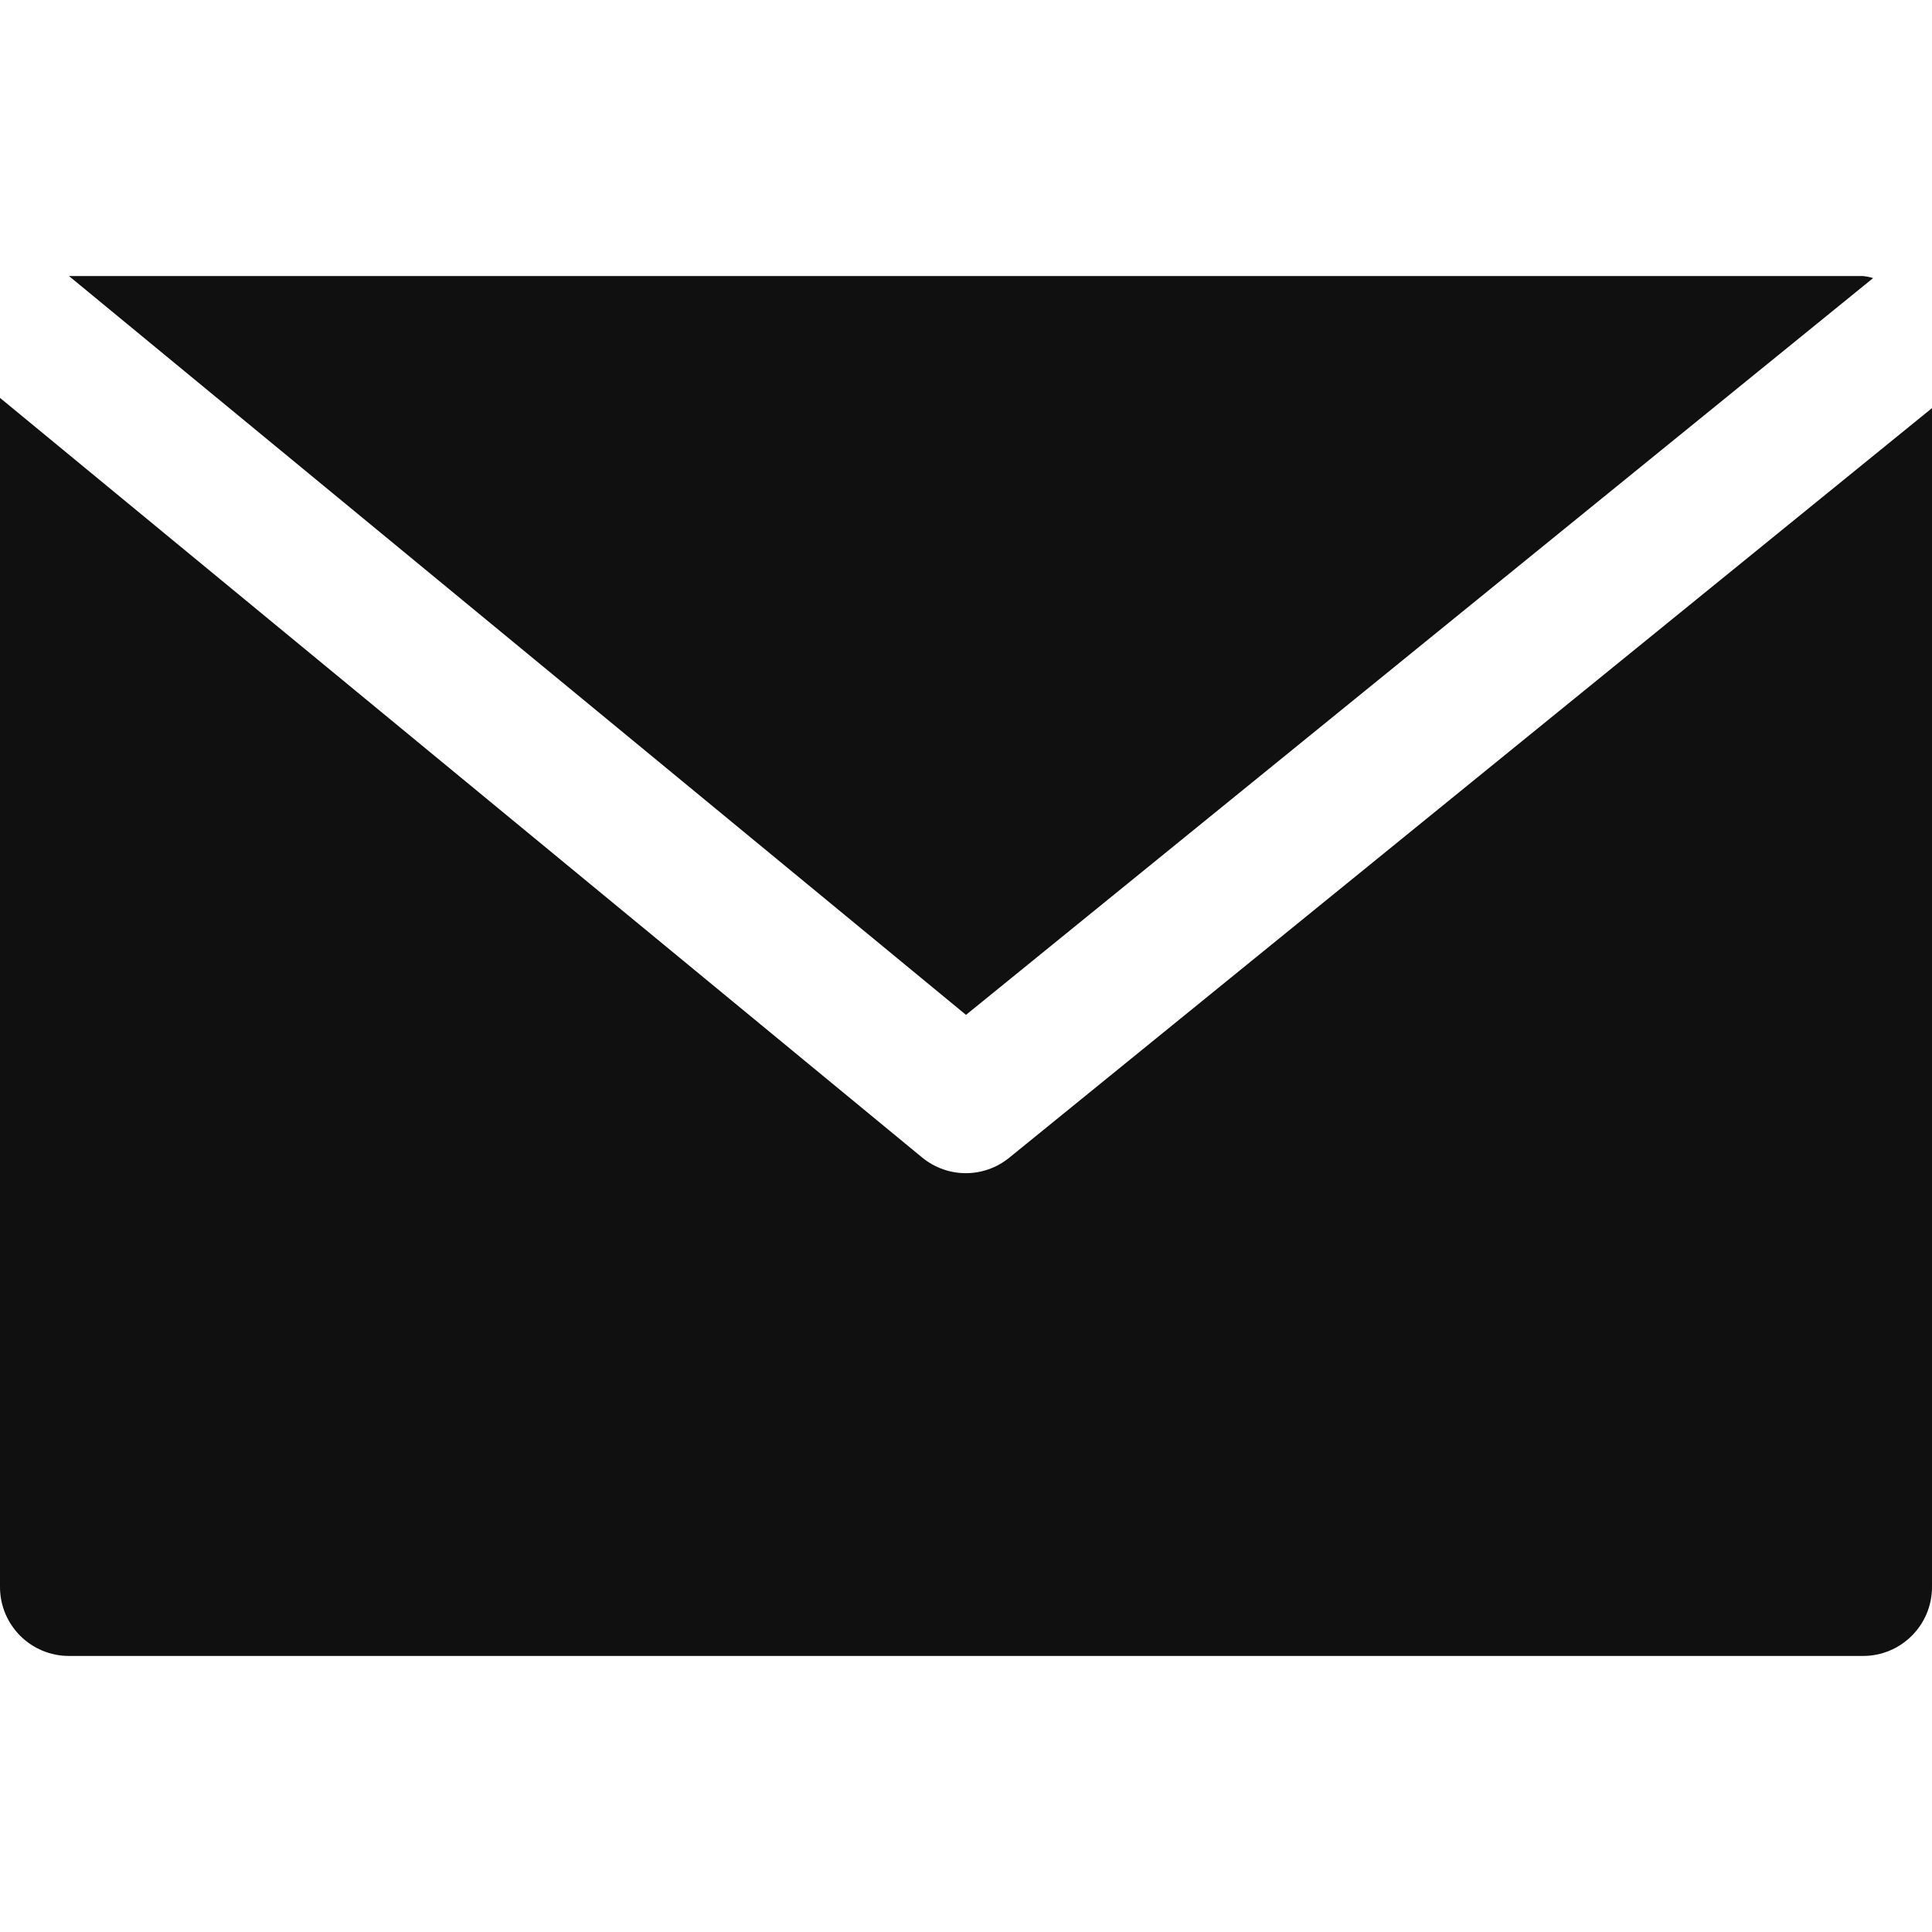
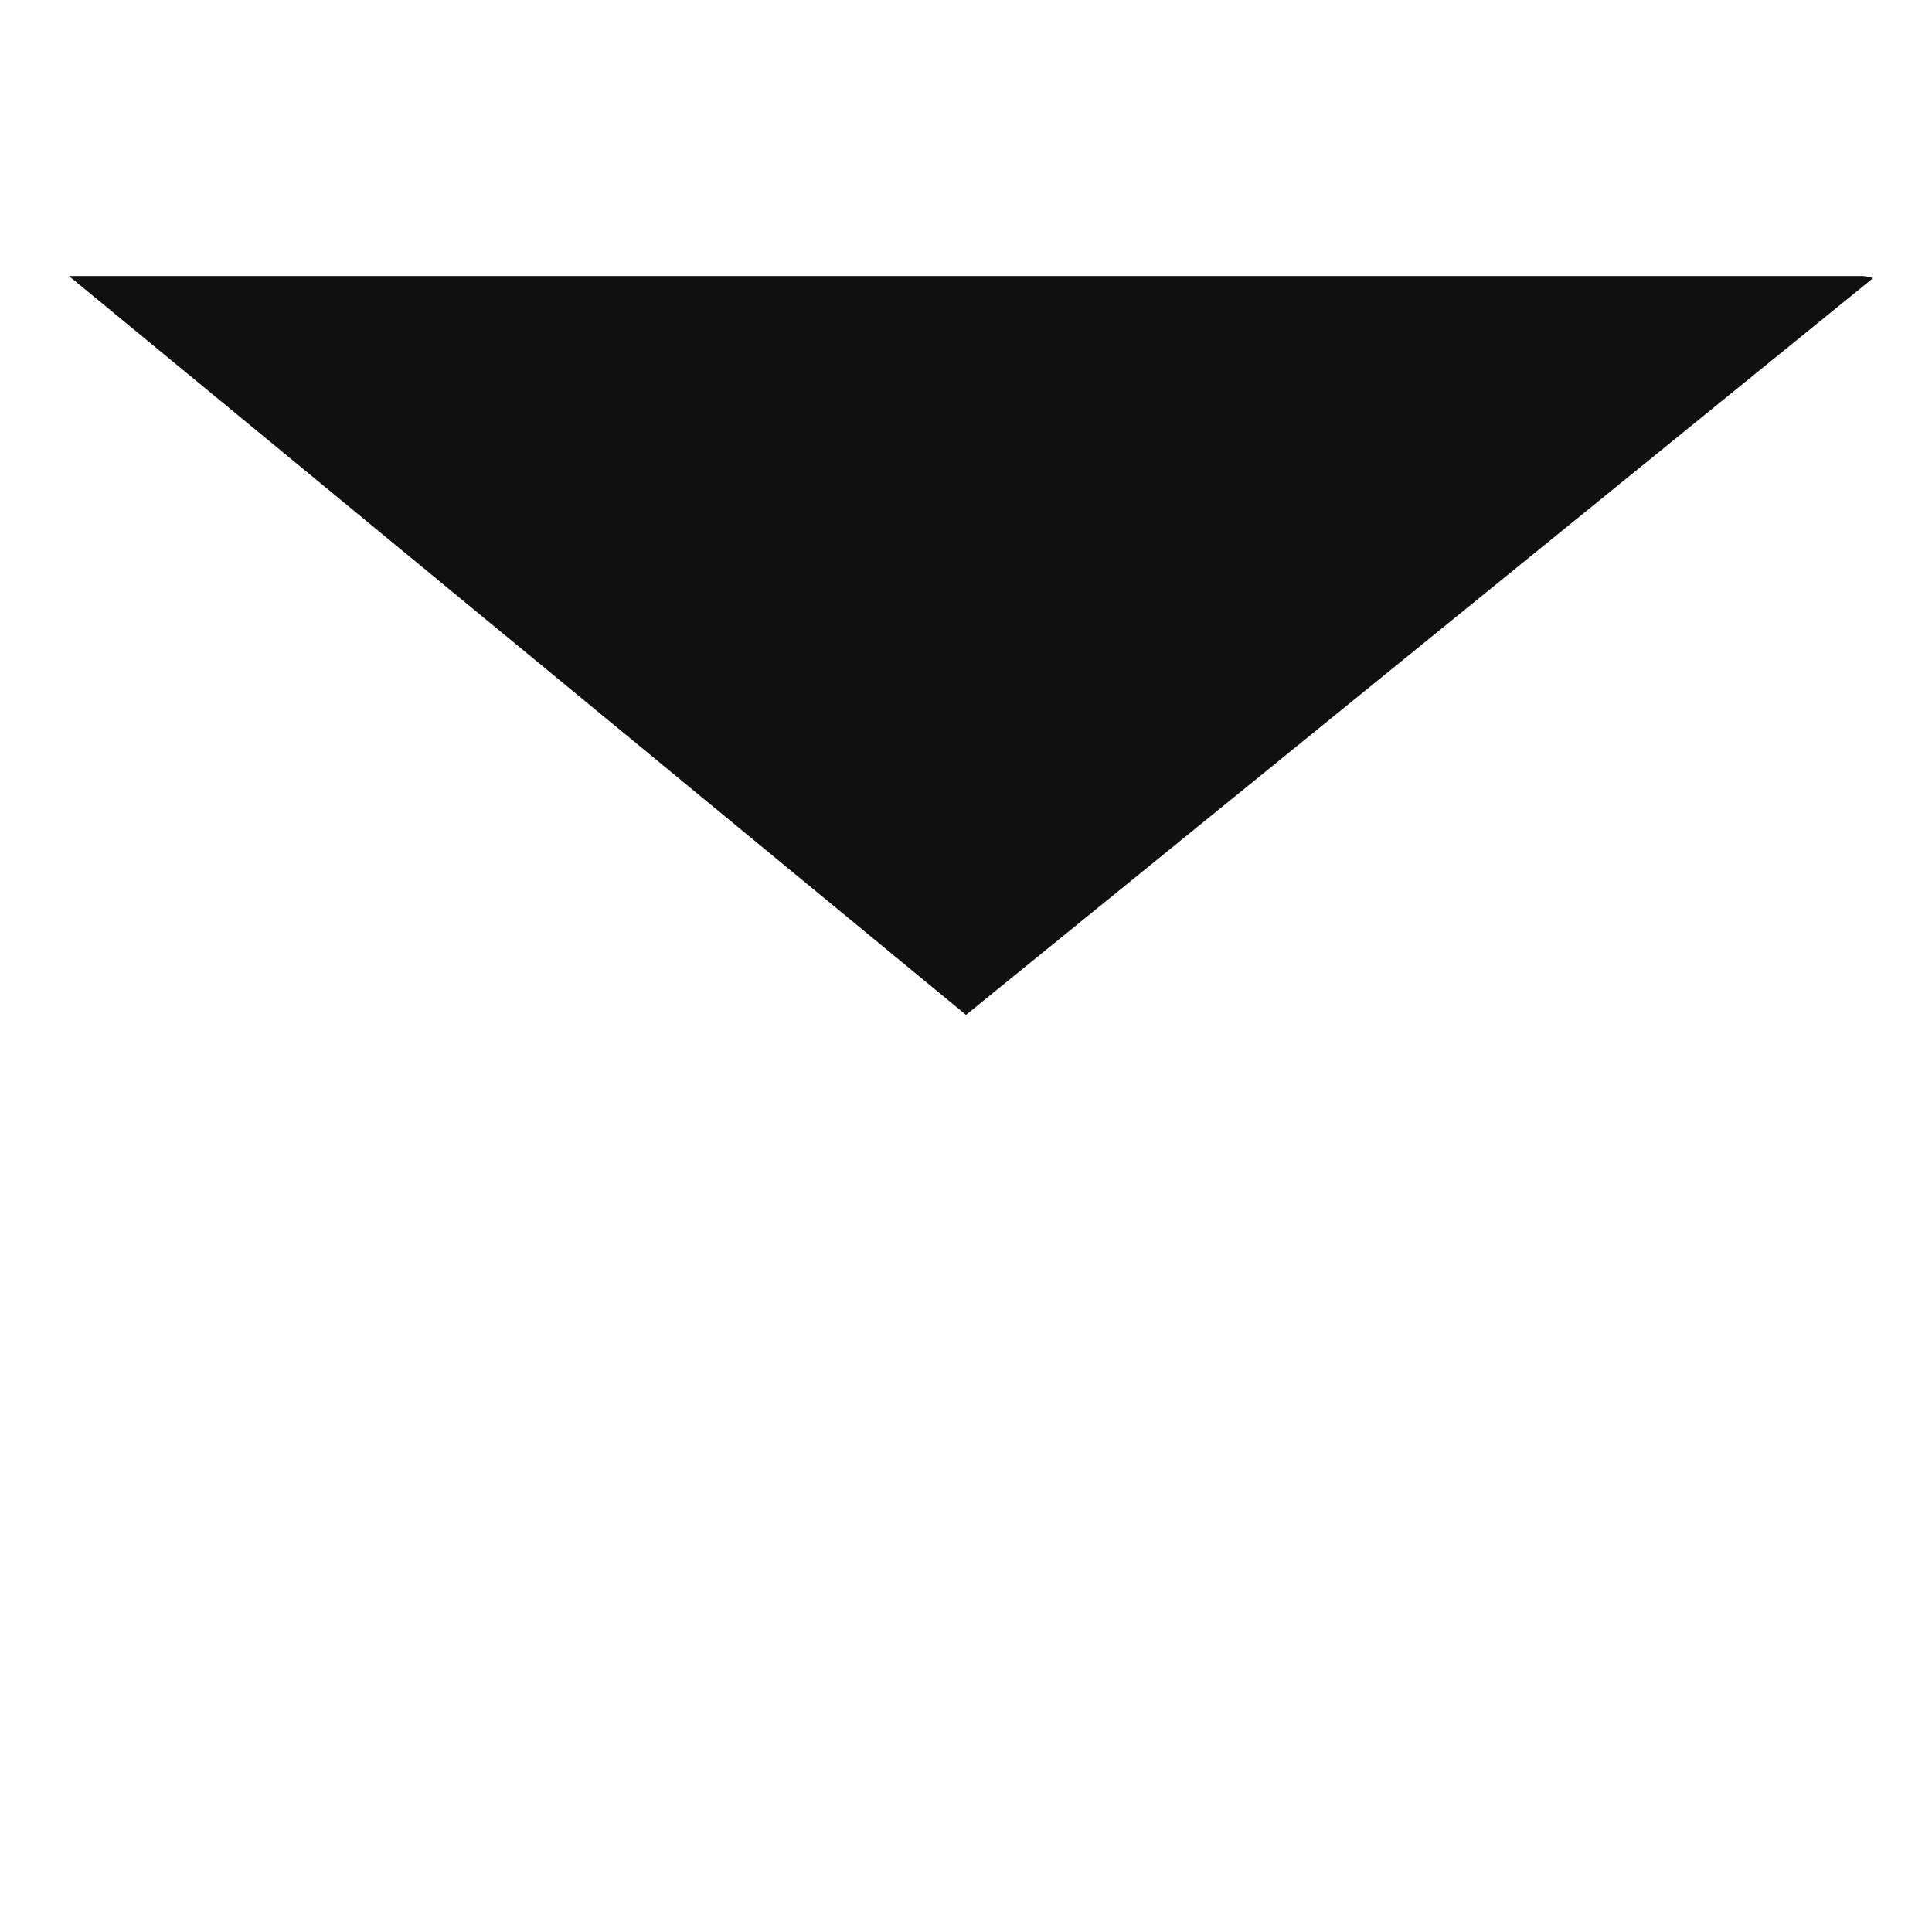
<svg xmlns="http://www.w3.org/2000/svg" width="17" height="17" viewBox="0 0 17 17" fill="none">
  <path d="M16.393 2.429H0.607L8.5 8.93L16.482 2.447C16.453 2.438 16.423 2.432 16.393 2.429Z" fill="#101010" />
-   <path d="M8.883 10.185C8.659 10.369 8.338 10.369 8.114 10.185L0 3.501V13.964C0 14.3 0.272 14.571 0.607 14.571H16.393C16.728 14.571 17 14.3 17 13.964V3.591L8.883 10.185Z" fill="#101010" />
</svg>